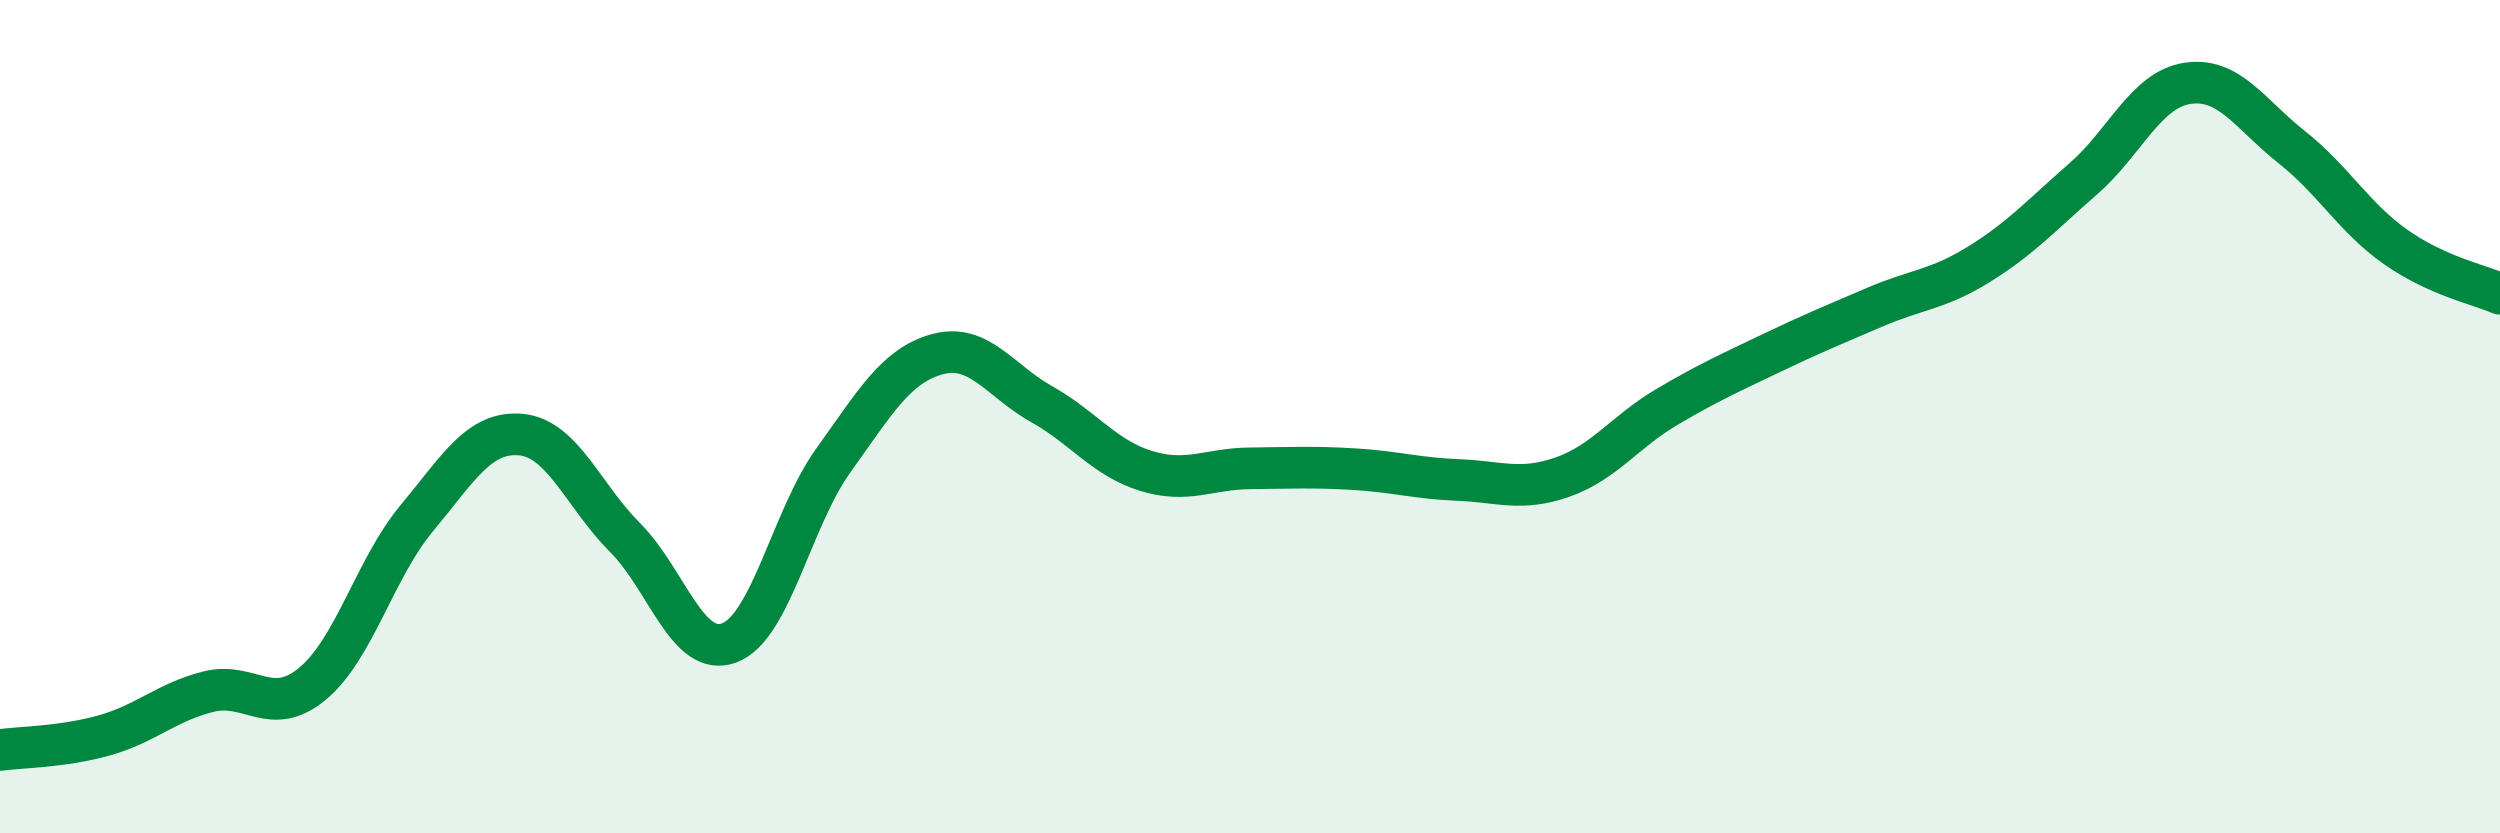
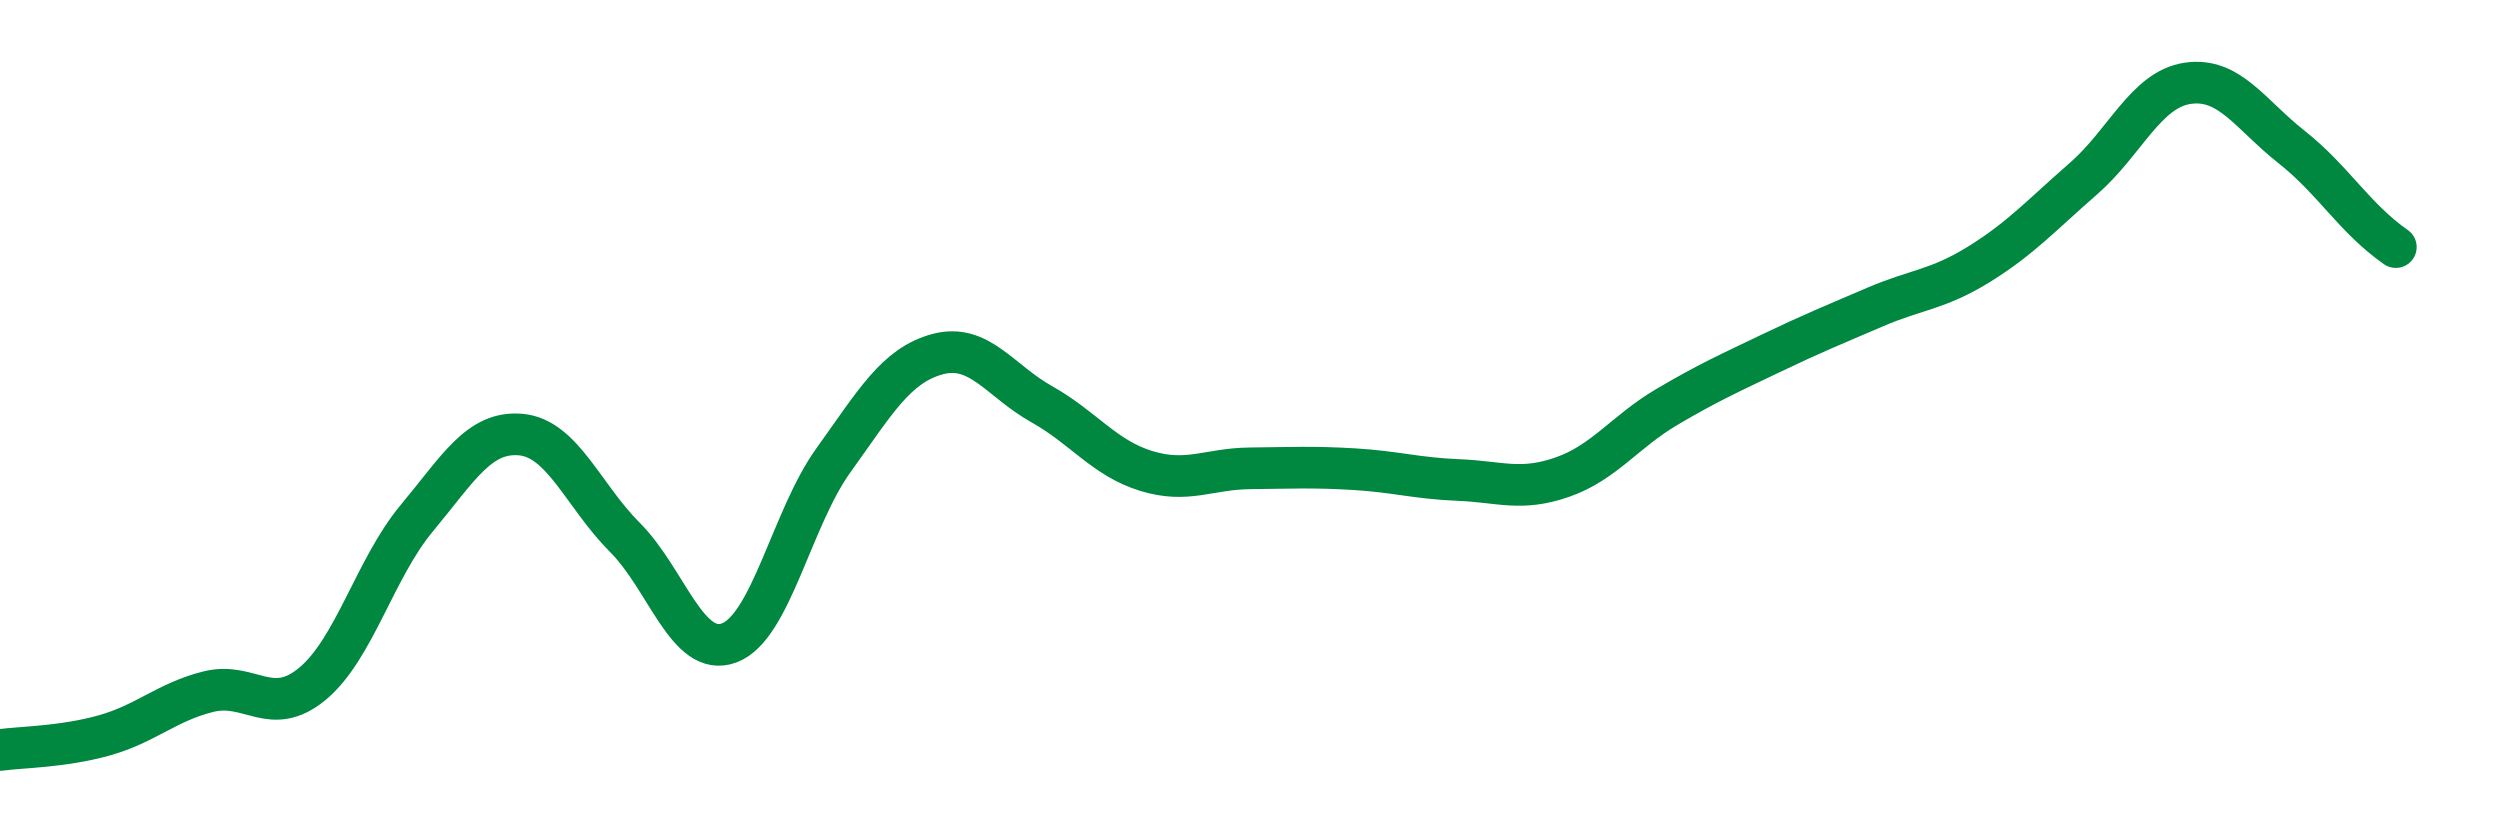
<svg xmlns="http://www.w3.org/2000/svg" width="60" height="20" viewBox="0 0 60 20">
-   <path d="M 0,18 C 0.5,17.93 1.5,17.93 2.5,17.65 C 3.5,17.37 4,16.85 5,16.6 C 6,16.35 6.5,17.24 7.5,16.41 C 8.5,15.58 9,13.64 10,12.44 C 11,11.24 11.5,10.34 12.5,10.43 C 13.5,10.52 14,11.9 15,12.9 C 16,13.9 16.5,15.8 17.5,15.43 C 18.5,15.06 19,12.44 20,11.05 C 21,9.66 21.5,8.77 22.5,8.5 C 23.5,8.23 24,9.14 25,9.7 C 26,10.26 26.5,10.99 27.5,11.3 C 28.5,11.61 29,11.25 30,11.24 C 31,11.23 31.5,11.2 32.5,11.26 C 33.5,11.32 34,11.48 35,11.52 C 36,11.56 36.5,11.8 37.5,11.45 C 38.5,11.1 39,10.36 40,9.77 C 41,9.18 41.5,8.96 42.5,8.48 C 43.5,8 44,7.8 45,7.37 C 46,6.94 46.5,6.96 47.5,6.34 C 48.5,5.72 49,5.16 50,4.29 C 51,3.42 51.5,2.15 52.5,2 C 53.5,1.85 54,2.74 55,3.53 C 56,4.32 56.5,5.23 57.5,5.93 C 58.5,6.63 59.5,6.83 60,7.05L60 20L0 20Z" fill="#008740" opacity="0.1" stroke-linecap="round" stroke-linejoin="round" />
-   <path d="M 0,18 C 0.5,17.93 1.5,17.93 2.5,17.65 C 3.5,17.37 4,16.85 5,16.6 C 6,16.35 6.5,17.24 7.5,16.41 C 8.5,15.58 9,13.64 10,12.44 C 11,11.24 11.5,10.34 12.5,10.43 C 13.5,10.52 14,11.9 15,12.9 C 16,13.9 16.5,15.8 17.5,15.43 C 18.5,15.06 19,12.44 20,11.05 C 21,9.66 21.5,8.77 22.5,8.5 C 23.5,8.23 24,9.14 25,9.7 C 26,10.26 26.5,10.99 27.5,11.3 C 28.5,11.61 29,11.25 30,11.24 C 31,11.23 31.5,11.2 32.5,11.26 C 33.5,11.32 34,11.48 35,11.52 C 36,11.56 36.5,11.8 37.5,11.45 C 38.5,11.1 39,10.36 40,9.77 C 41,9.18 41.5,8.96 42.5,8.48 C 43.5,8 44,7.8 45,7.37 C 46,6.94 46.5,6.96 47.5,6.34 C 48.5,5.72 49,5.16 50,4.29 C 51,3.42 51.5,2.15 52.5,2 C 53.5,1.85 54,2.74 55,3.53 C 56,4.32 56.5,5.23 57.5,5.93 C 58.5,6.63 59.5,6.83 60,7.05" stroke="#008740" stroke-width="1" fill="none" stroke-linecap="round" stroke-linejoin="round" />
+   <path d="M 0,18 C 0.5,17.93 1.5,17.93 2.5,17.65 C 3.5,17.37 4,16.85 5,16.6 C 6,16.35 6.5,17.24 7.5,16.41 C 8.5,15.58 9,13.64 10,12.44 C 11,11.24 11.5,10.34 12.5,10.43 C 13.5,10.52 14,11.9 15,12.9 C 16,13.9 16.5,15.8 17.5,15.43 C 18.5,15.06 19,12.44 20,11.05 C 21,9.66 21.5,8.77 22.5,8.5 C 23.5,8.23 24,9.14 25,9.7 C 26,10.26 26.5,10.99 27.5,11.3 C 28.5,11.61 29,11.25 30,11.24 C 31,11.23 31.5,11.2 32.5,11.26 C 33.5,11.32 34,11.48 35,11.52 C 36,11.56 36.5,11.8 37.5,11.45 C 38.5,11.1 39,10.36 40,9.77 C 41,9.18 41.5,8.96 42.5,8.48 C 43.5,8 44,7.8 45,7.37 C 46,6.94 46.5,6.96 47.5,6.34 C 48.5,5.72 49,5.16 50,4.29 C 51,3.42 51.5,2.15 52.5,2 C 53.5,1.85 54,2.74 55,3.53 C 56,4.32 56.5,5.23 57.5,5.93 " stroke="#008740" stroke-width="1" fill="none" stroke-linecap="round" stroke-linejoin="round" />
</svg>